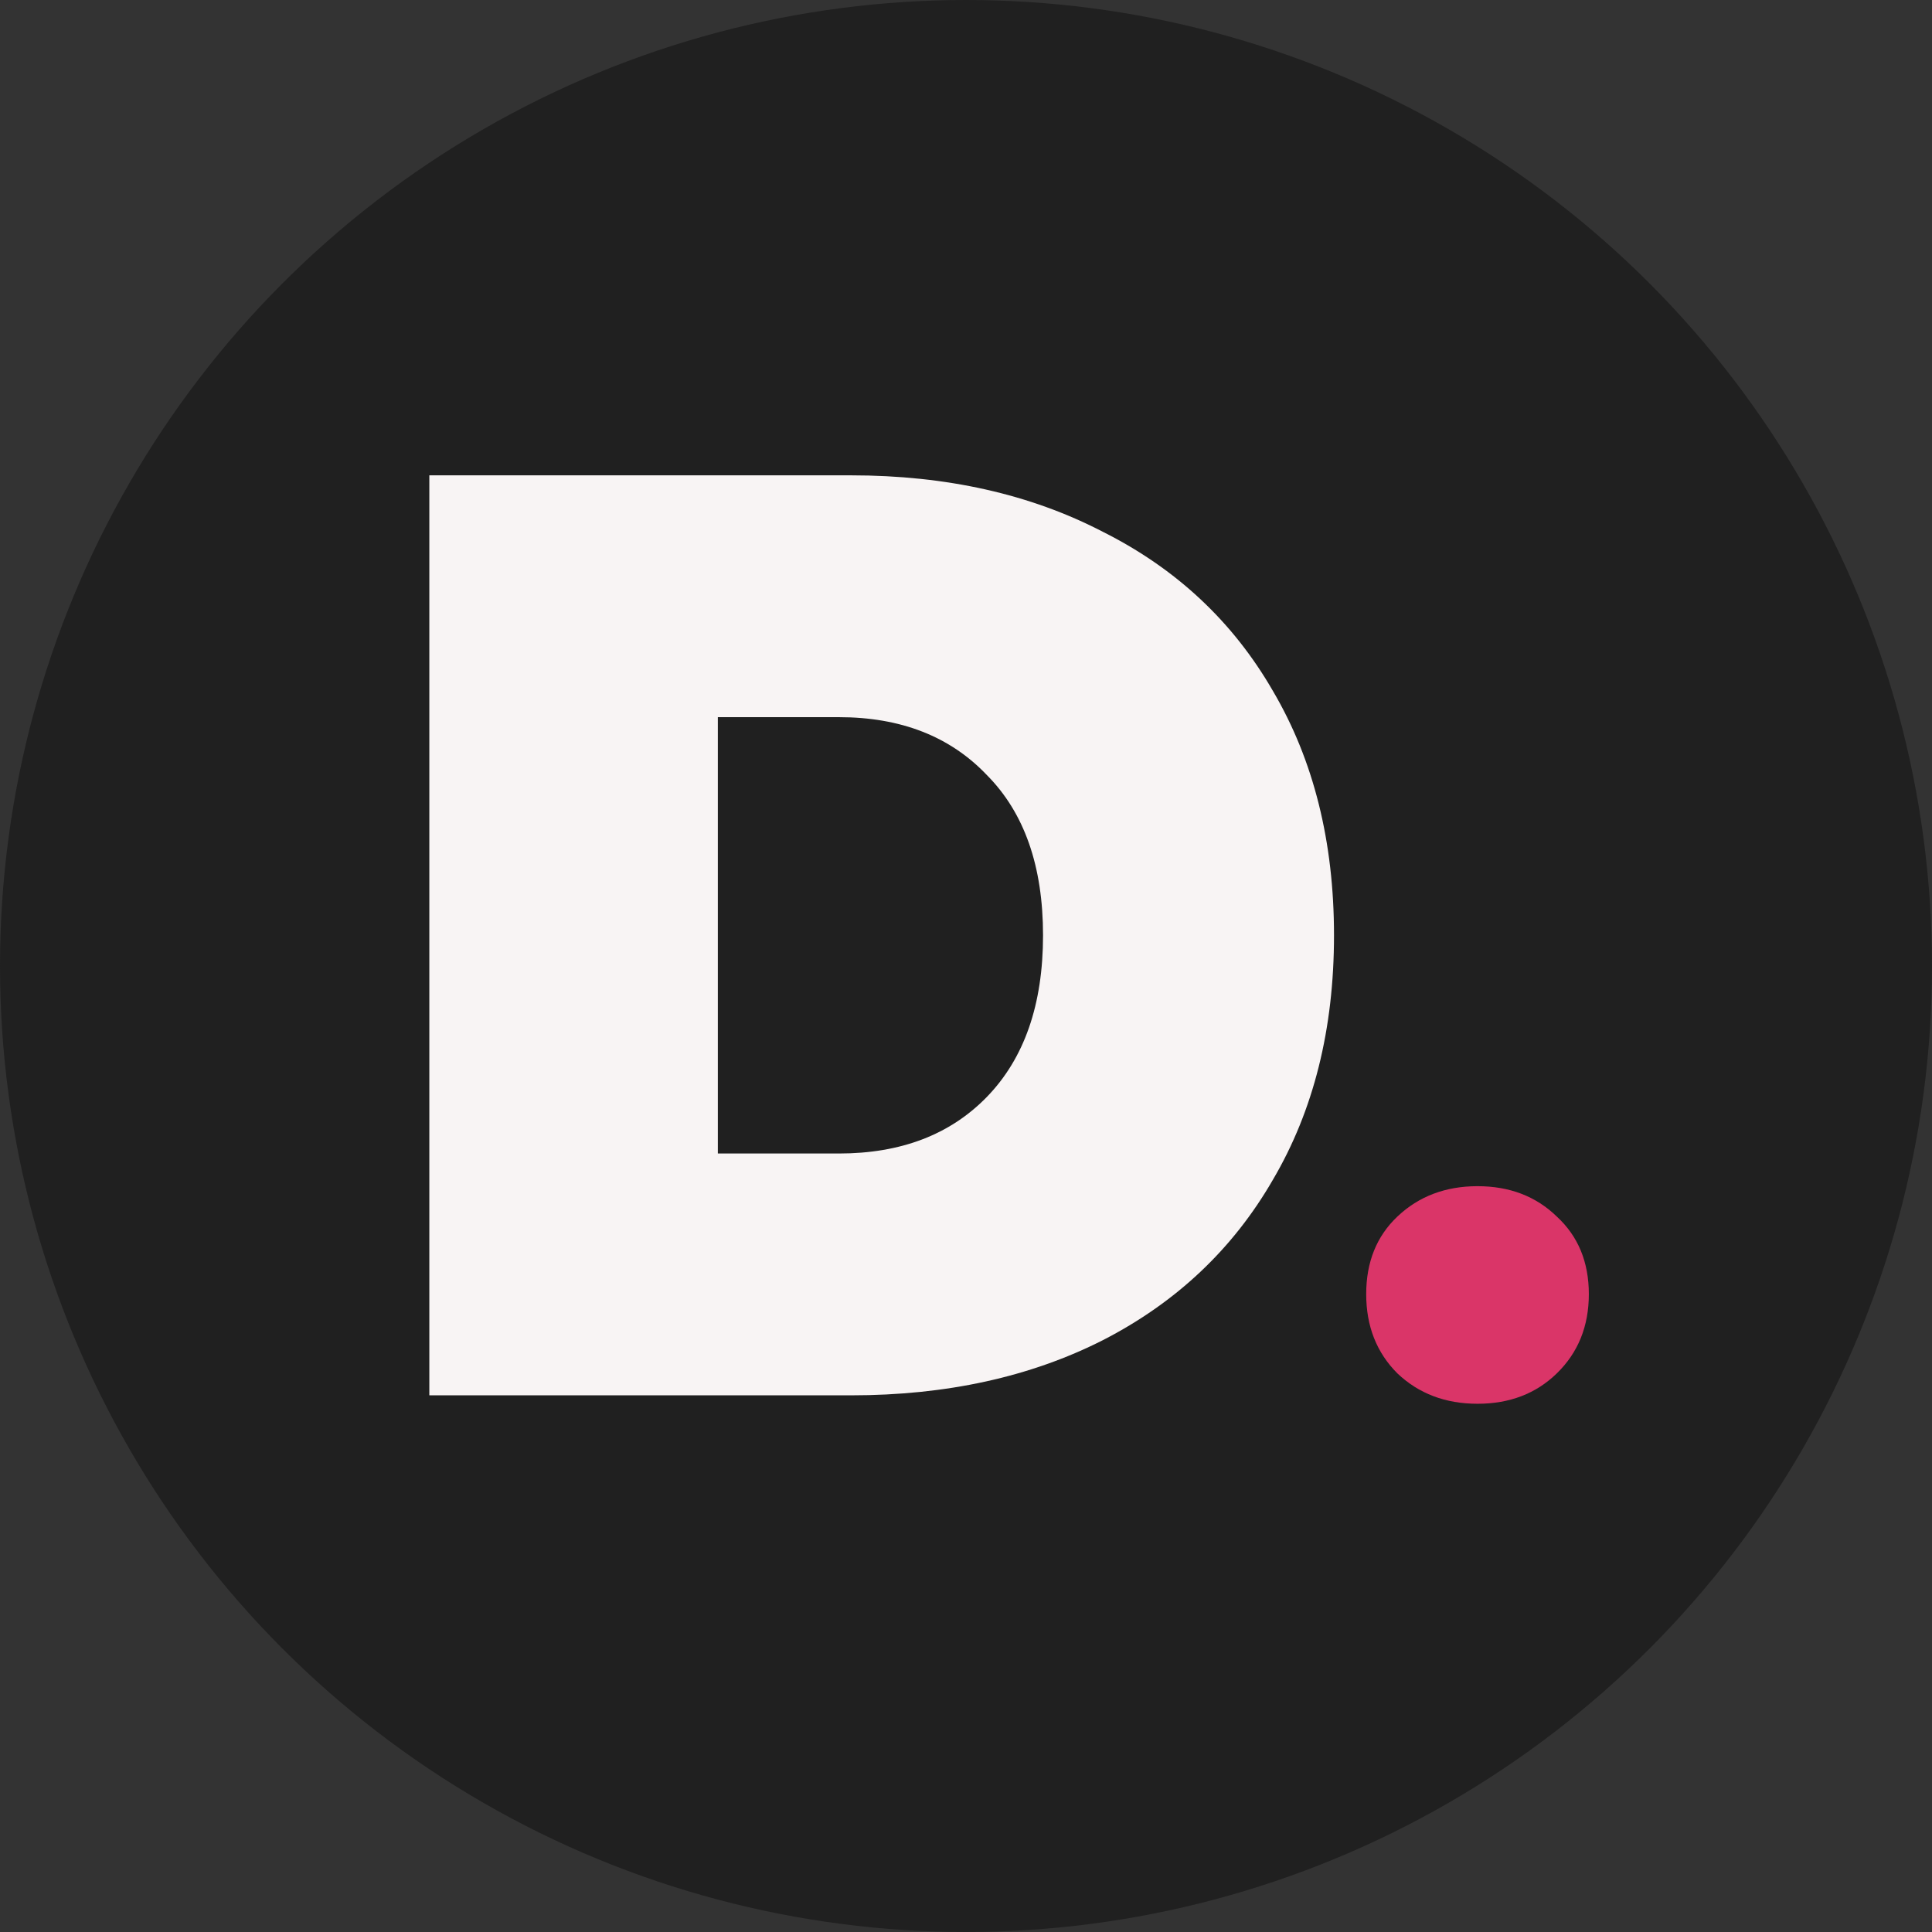
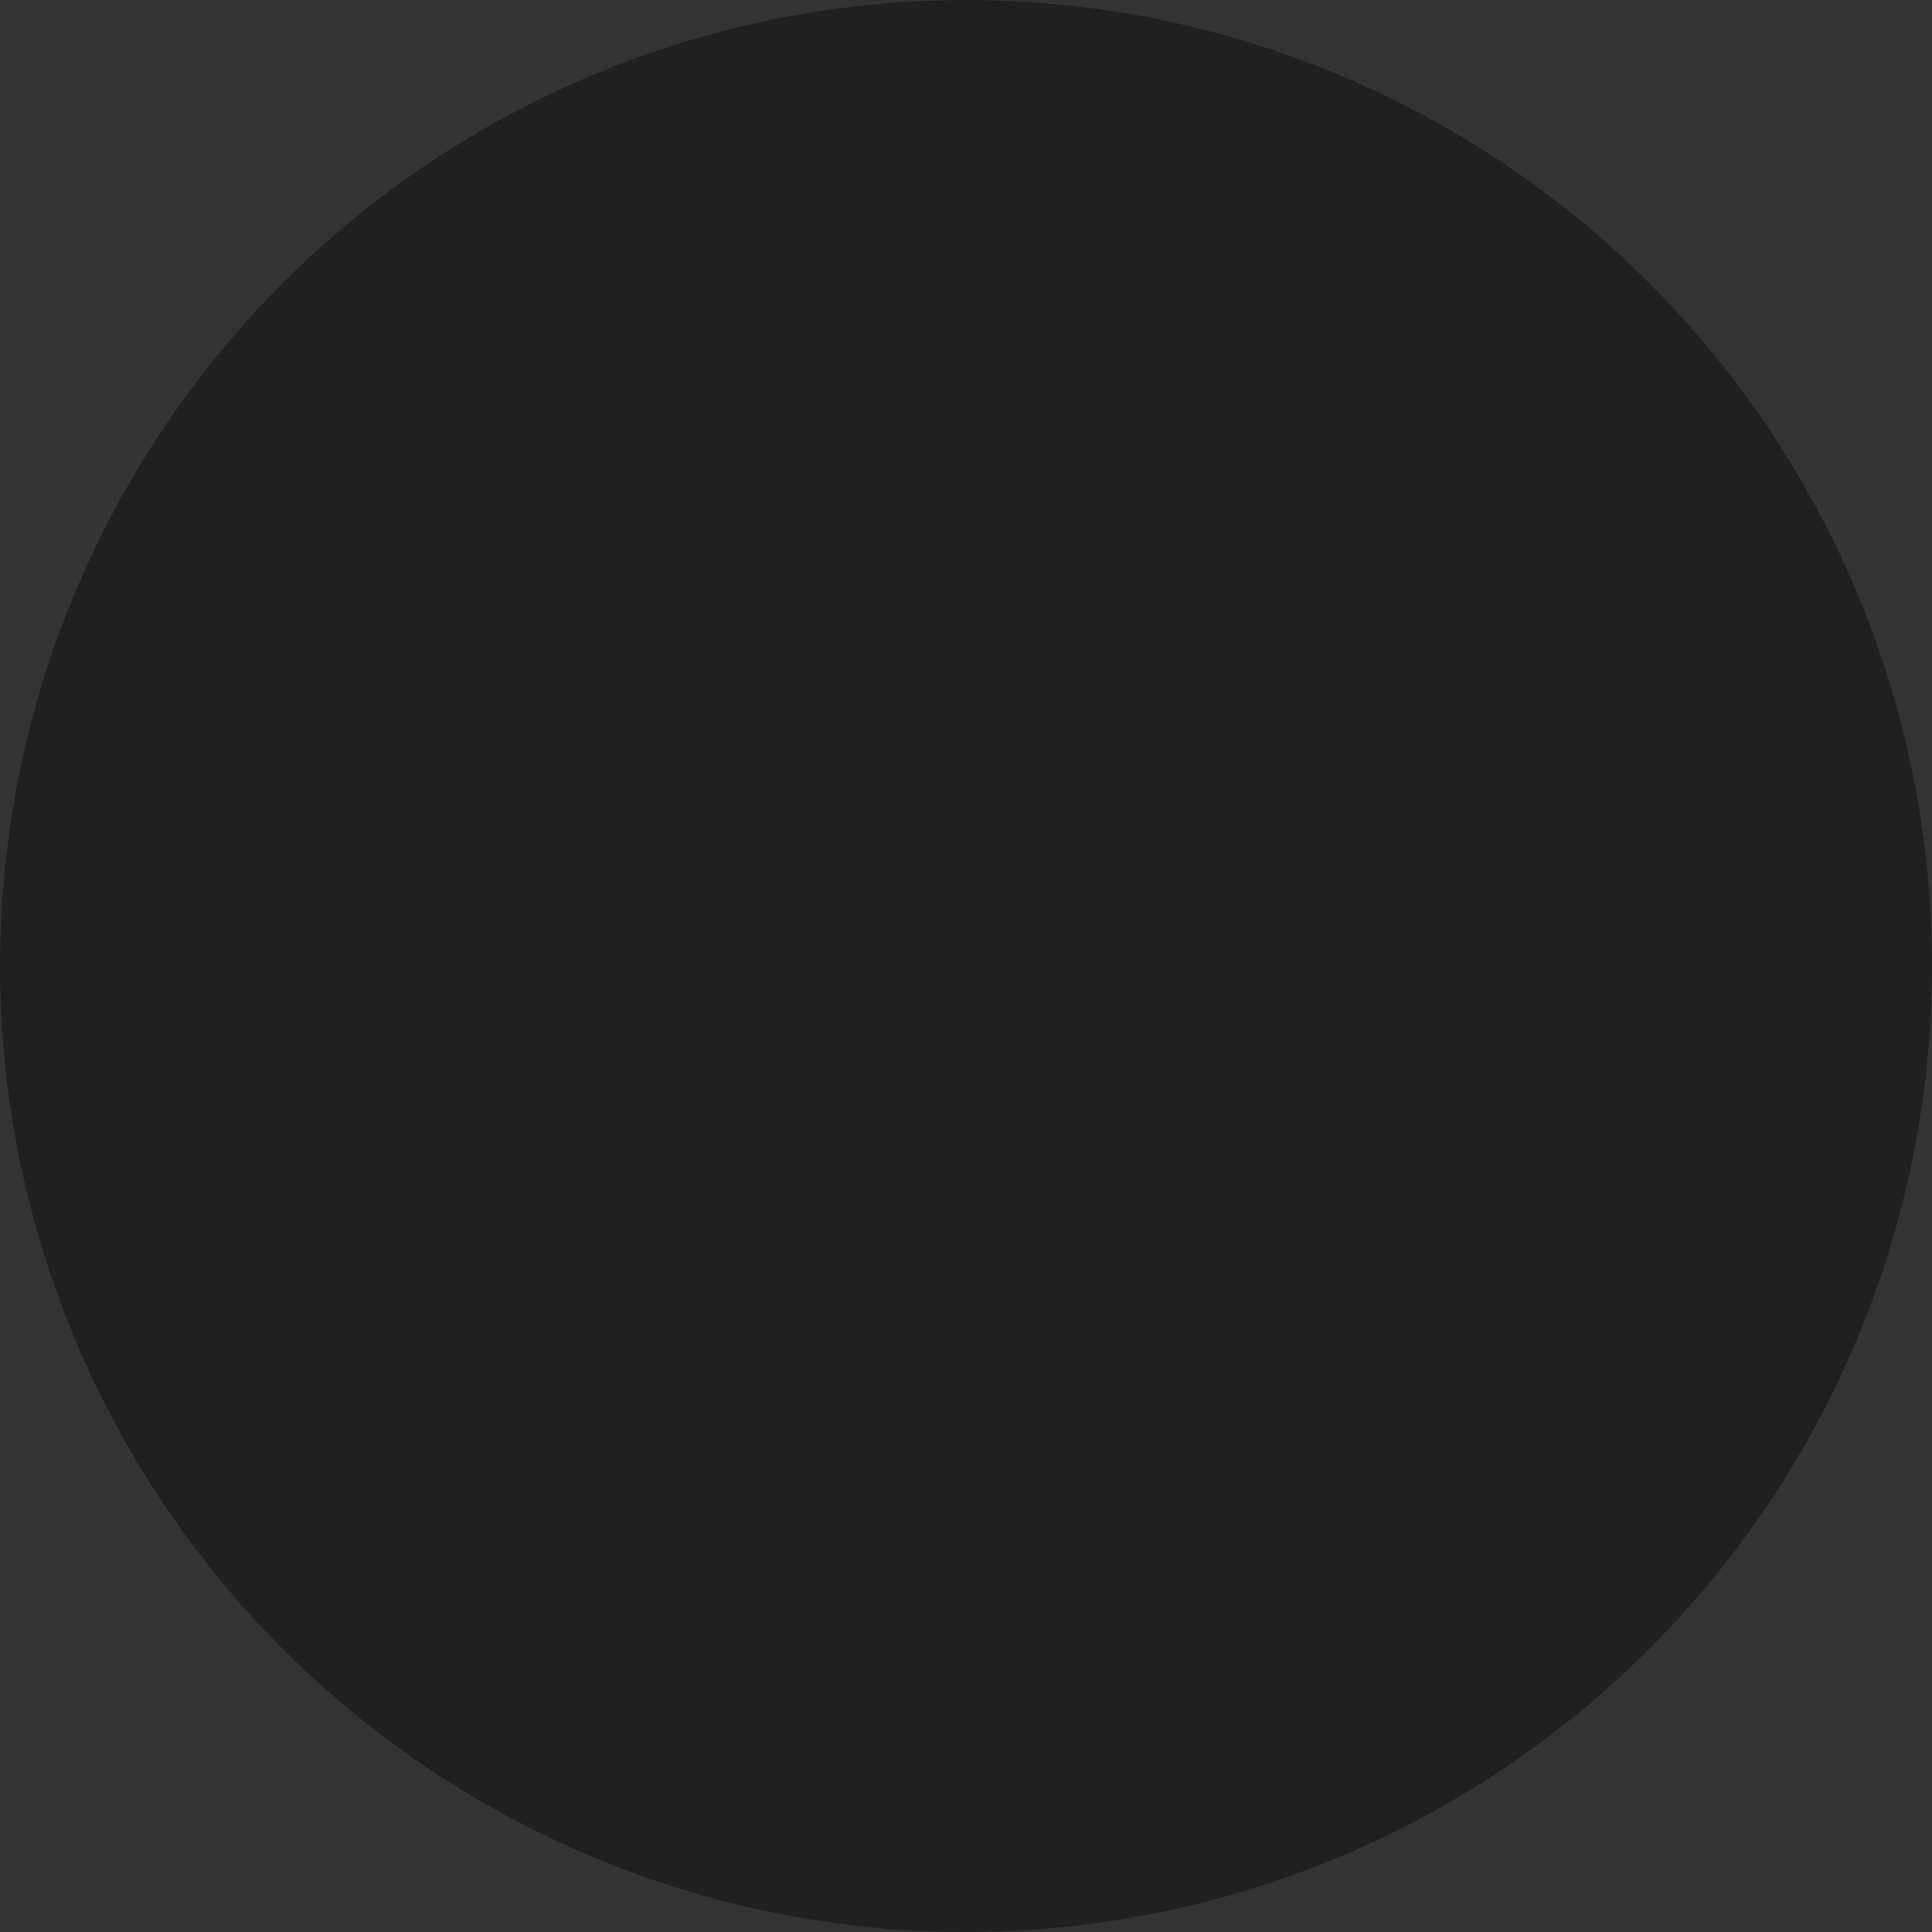
<svg xmlns="http://www.w3.org/2000/svg" width="400" height="400" viewBox="0 0 400 400" fill="none">
  <rect x="0" y="0" width="400" height="400" fill="#333333" stroke="none" />
  <circle cx="200" cy="200" r="200" fill="#202020" />
-   <path d="M88.889 98.413H176.212C195.955 98.413 213.335 102.313 228.353 110.113C243.539 117.732 255.267 128.707 263.535 143.039C271.972 157.37 276.191 174.24 276.191 193.651C276.191 213.061 271.972 229.932 263.535 244.263C255.267 258.594 243.539 269.66 228.353 277.46C213.335 285.079 195.955 288.889 176.212 288.889H88.889V98.413ZM173.681 238.821C186.505 238.821 196.714 234.921 204.307 227.12C212.069 219.138 215.95 207.982 215.95 193.651C215.95 179.32 212.069 168.254 204.307 160.454C196.714 152.472 186.505 148.481 173.681 148.481H148.623V238.821H173.681Z" fill="#F8F4F4" />
-   <path d="M305.905 290.635C299.27 290.635 293.741 288.54 289.317 284.349C285.011 280.042 282.857 274.571 282.857 267.936C282.857 261.302 285.011 255.947 289.317 251.873C293.741 247.682 299.27 245.587 305.905 245.587C312.54 245.587 318.011 247.682 322.317 251.873C326.741 255.947 328.952 261.302 328.952 267.936C328.952 274.571 326.741 280.042 322.317 284.349C318.011 288.54 312.54 290.635 305.905 290.635Z" fill="#DA3568" />
</svg>